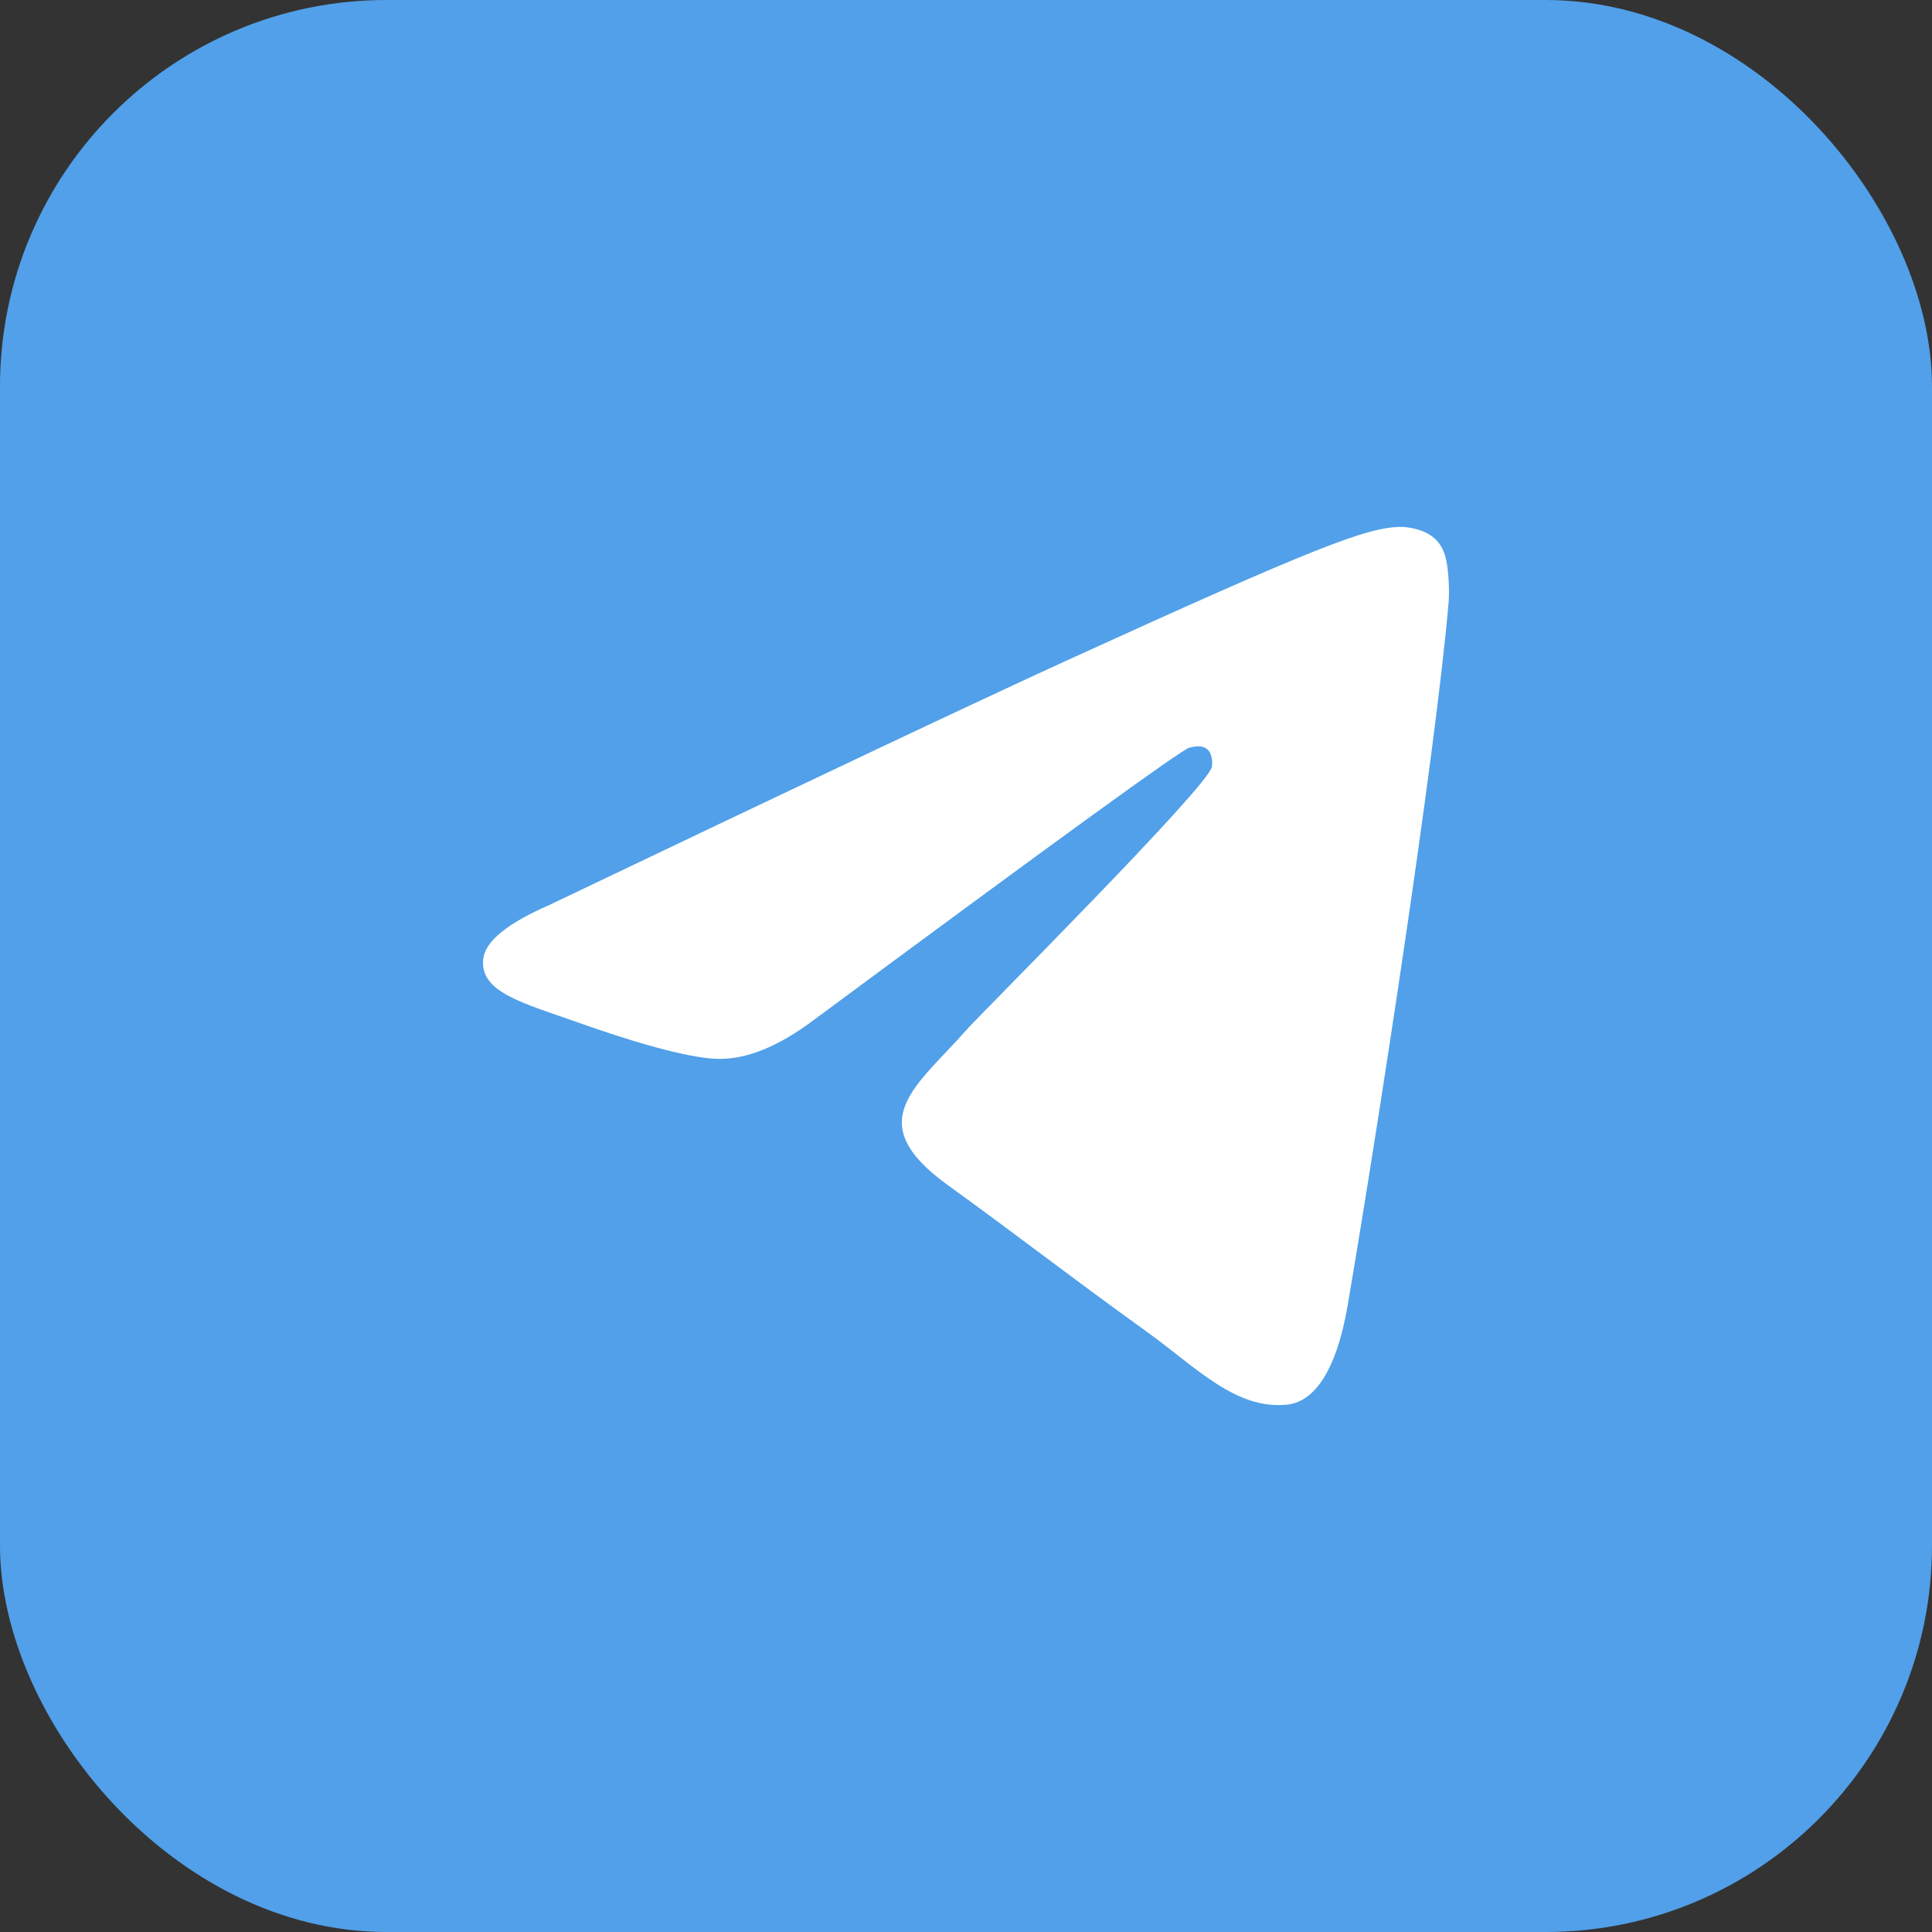
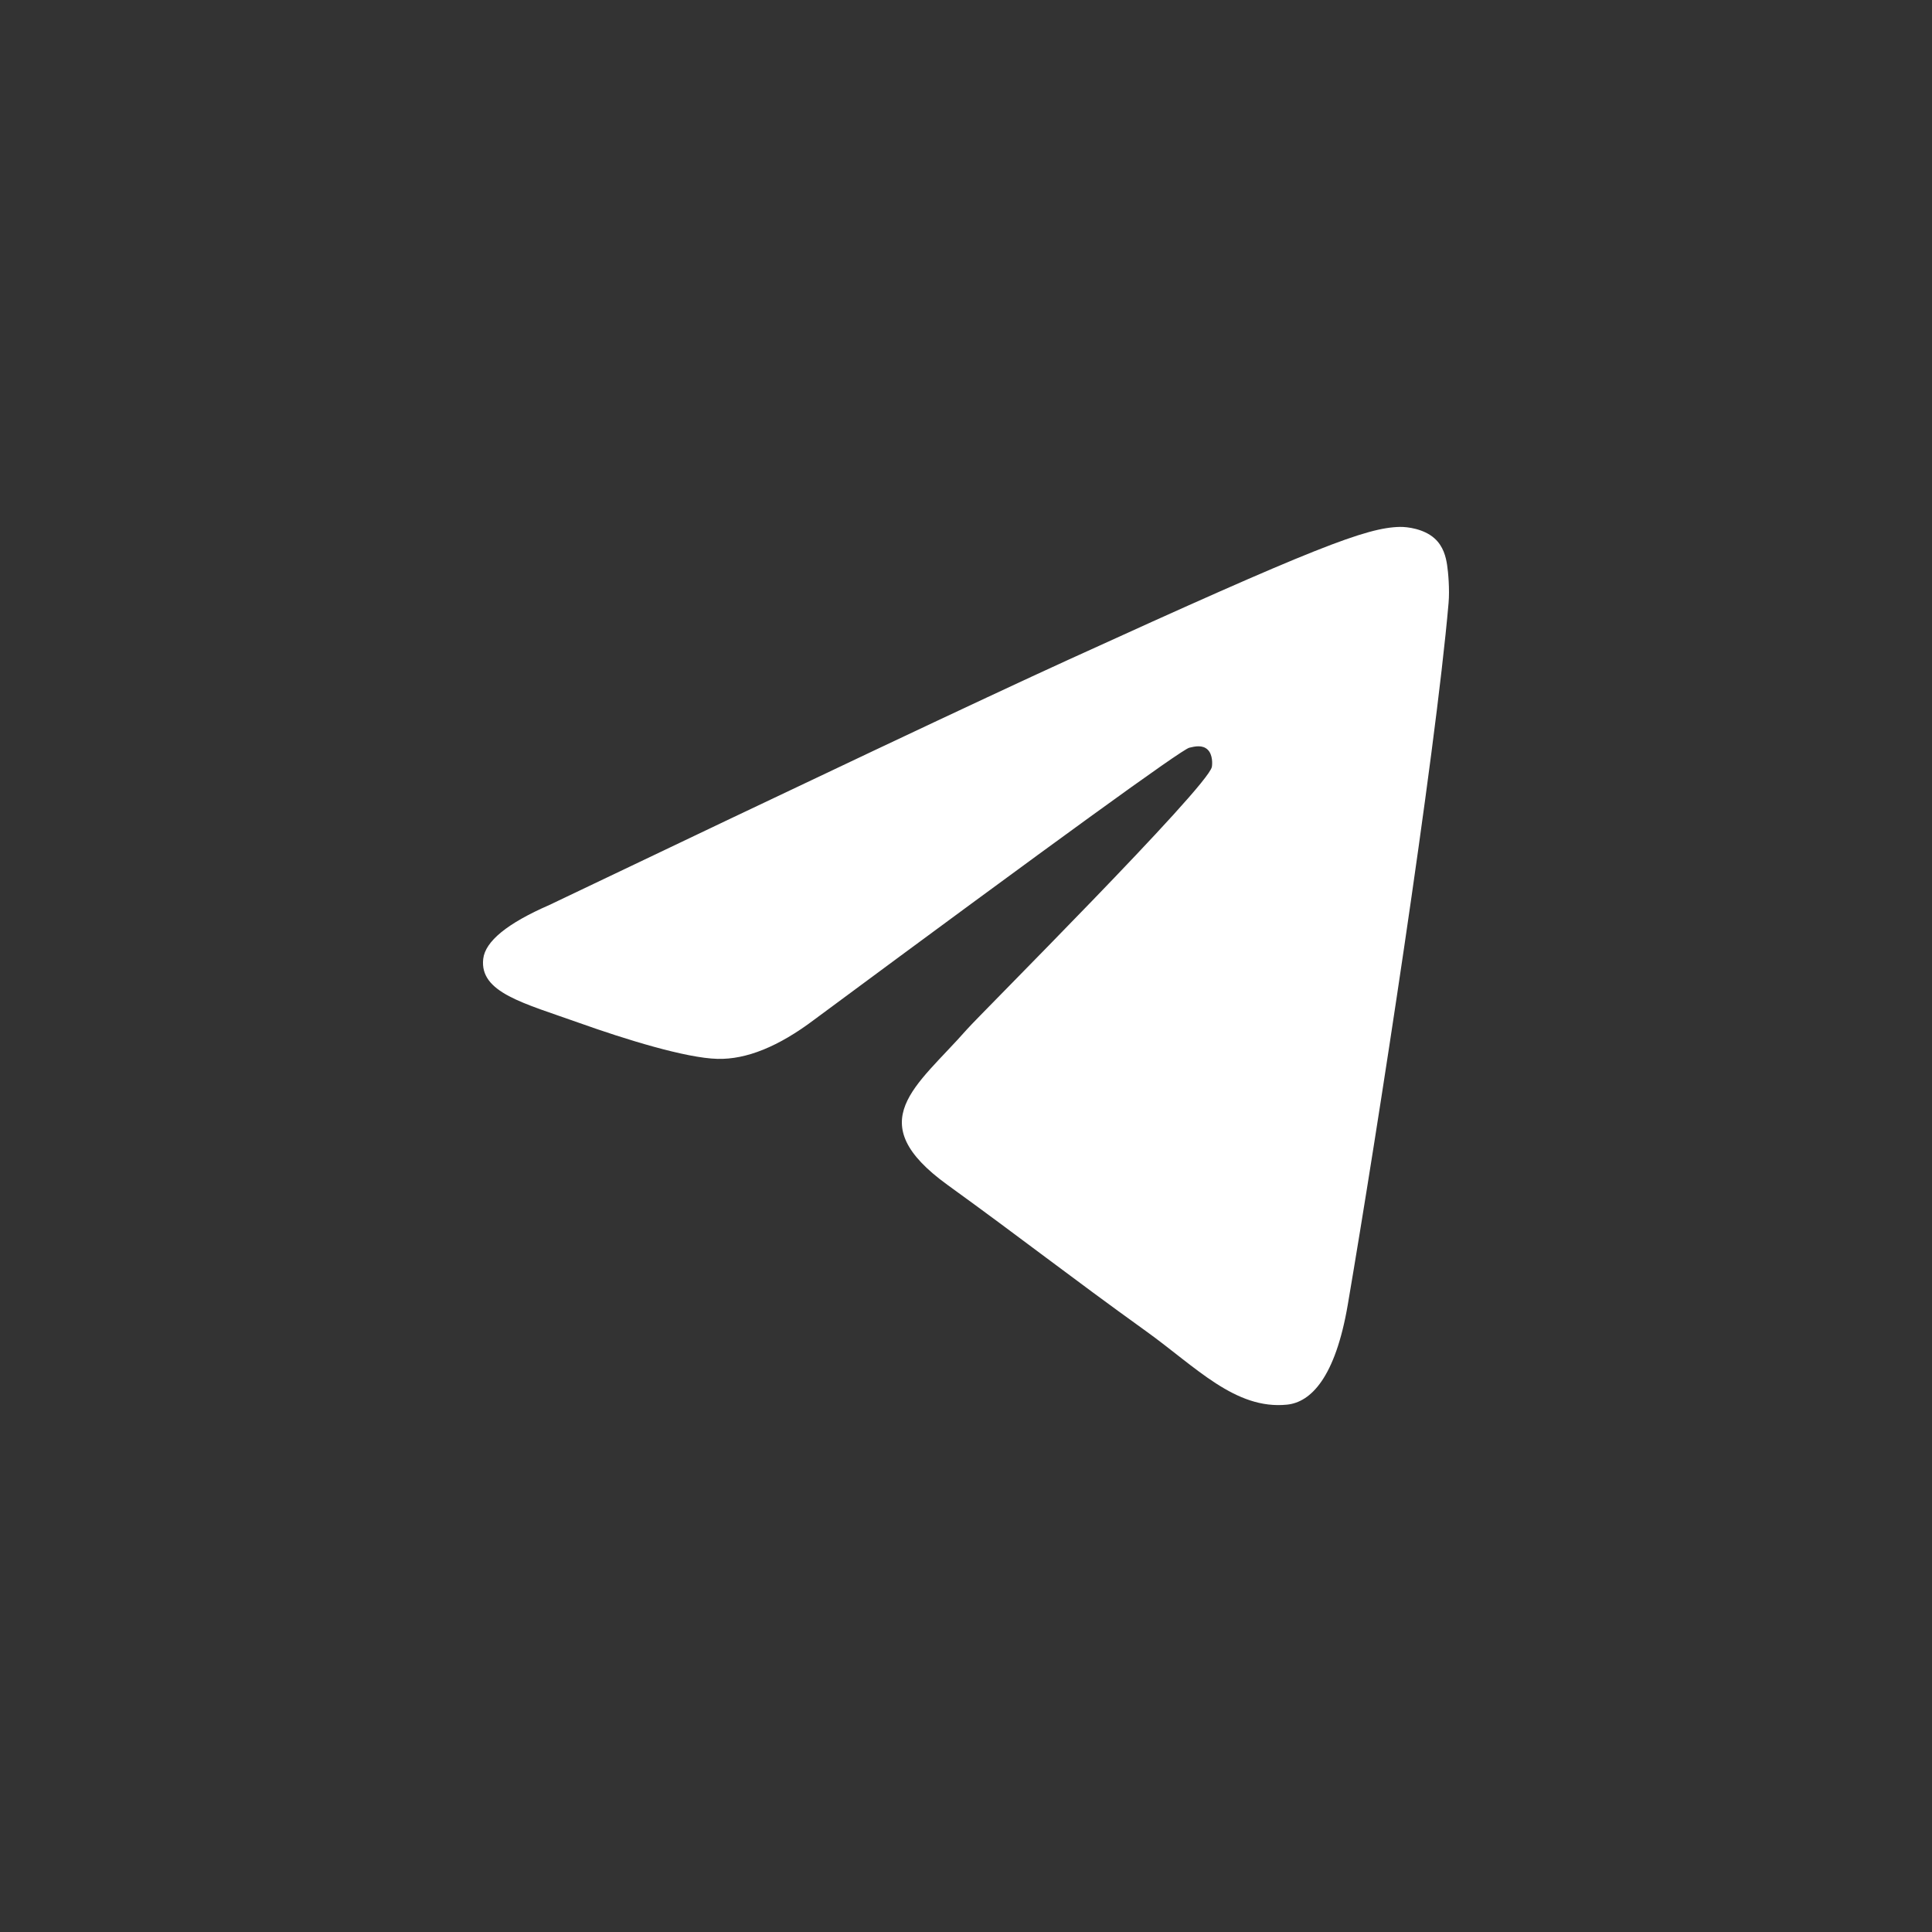
<svg xmlns="http://www.w3.org/2000/svg" fill="none" viewBox="0 0 44 44" height="44" width="44">
  <rect x="0" y="0" width="44" height="44" fill="#333333" stroke="none" />
-   <rect fill="#51A0E9" rx="8.8" height="44" width="44" />
  <path fill="white" d="M12.512 20.61C18.418 17.788 22.356 15.927 24.326 15.028C29.952 12.461 31.121 12.015 31.883 12C32.05 11.997 32.425 12.043 32.668 12.259C32.873 12.441 32.929 12.688 32.956 12.861C32.983 13.033 33.017 13.427 32.99 13.735C32.685 17.249 31.366 25.776 30.695 29.712C30.411 31.377 29.852 31.935 29.311 31.99C28.134 32.109 27.241 31.137 26.102 30.318C24.319 29.036 23.311 28.238 21.581 26.987C19.581 25.541 20.877 24.746 22.017 23.448C22.315 23.108 27.499 17.936 27.599 17.467C27.611 17.408 27.623 17.189 27.505 17.074C27.386 16.958 27.211 16.998 27.085 17.029C26.906 17.074 24.058 19.139 18.54 23.225C17.732 23.834 17 24.131 16.343 24.115C15.62 24.098 14.229 23.666 13.194 23.297C11.926 22.845 10.918 22.606 11.005 21.838C11.051 21.438 11.553 21.028 12.512 20.61Z" />
</svg>